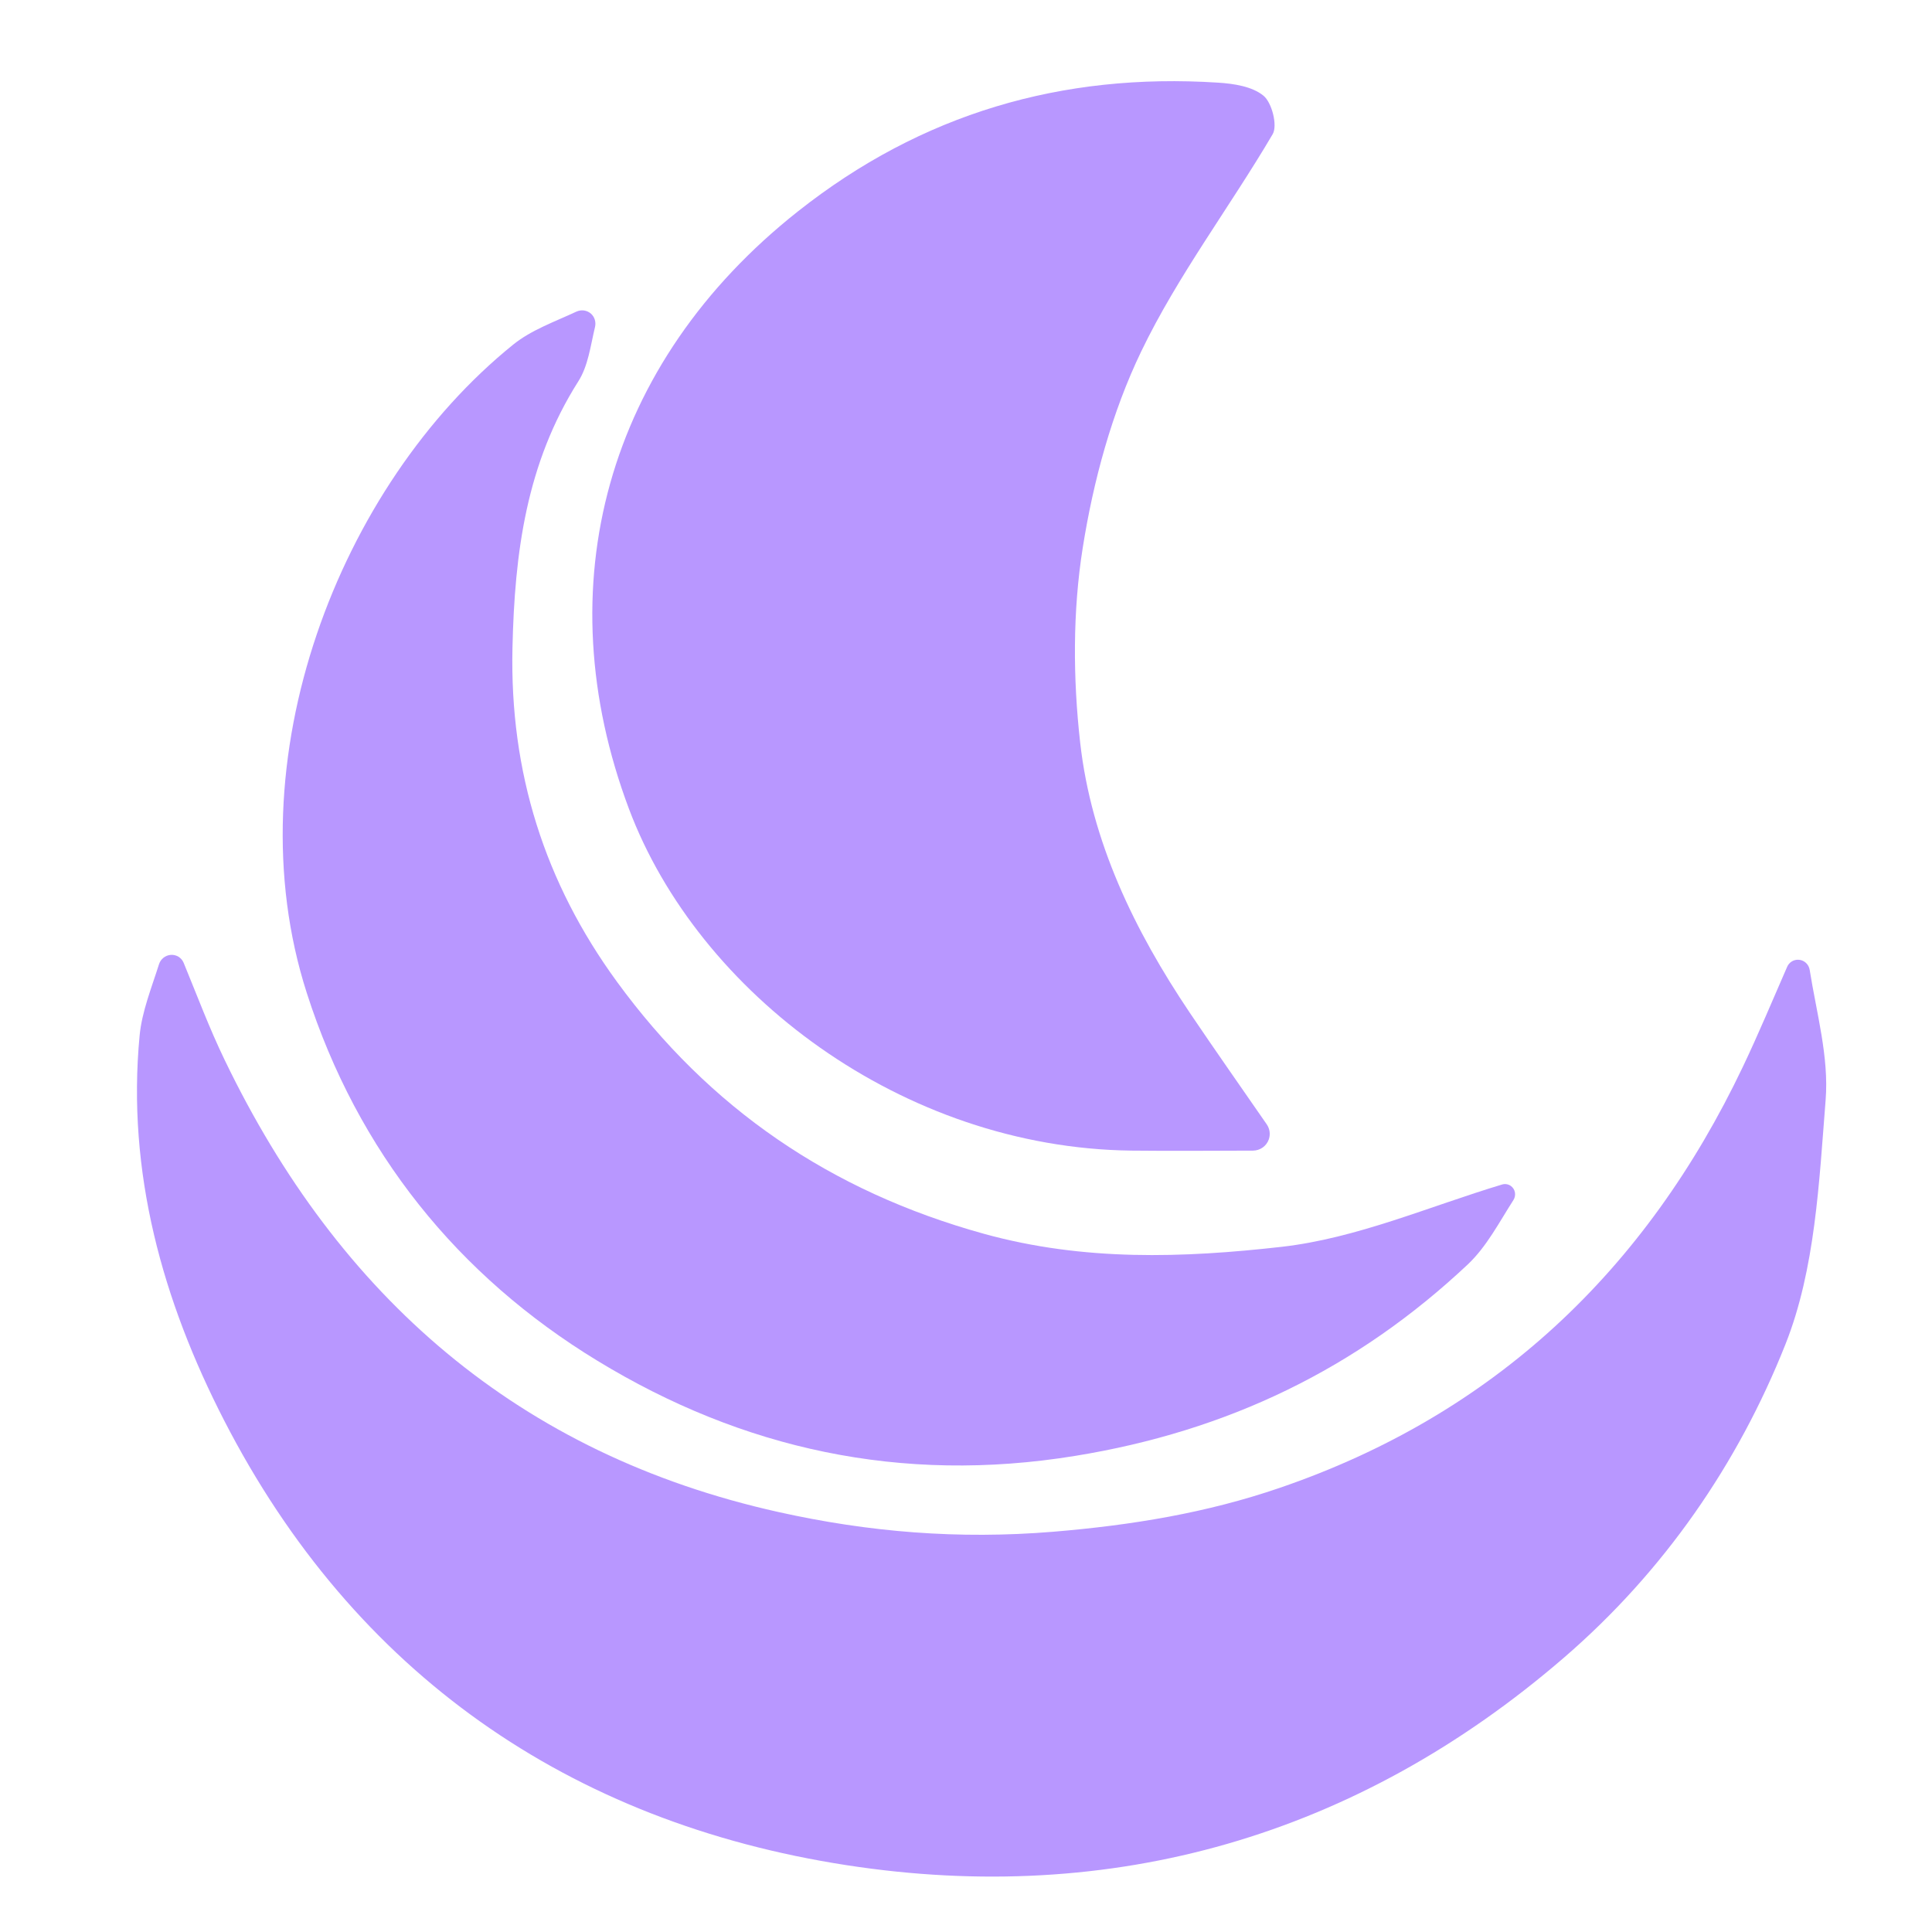
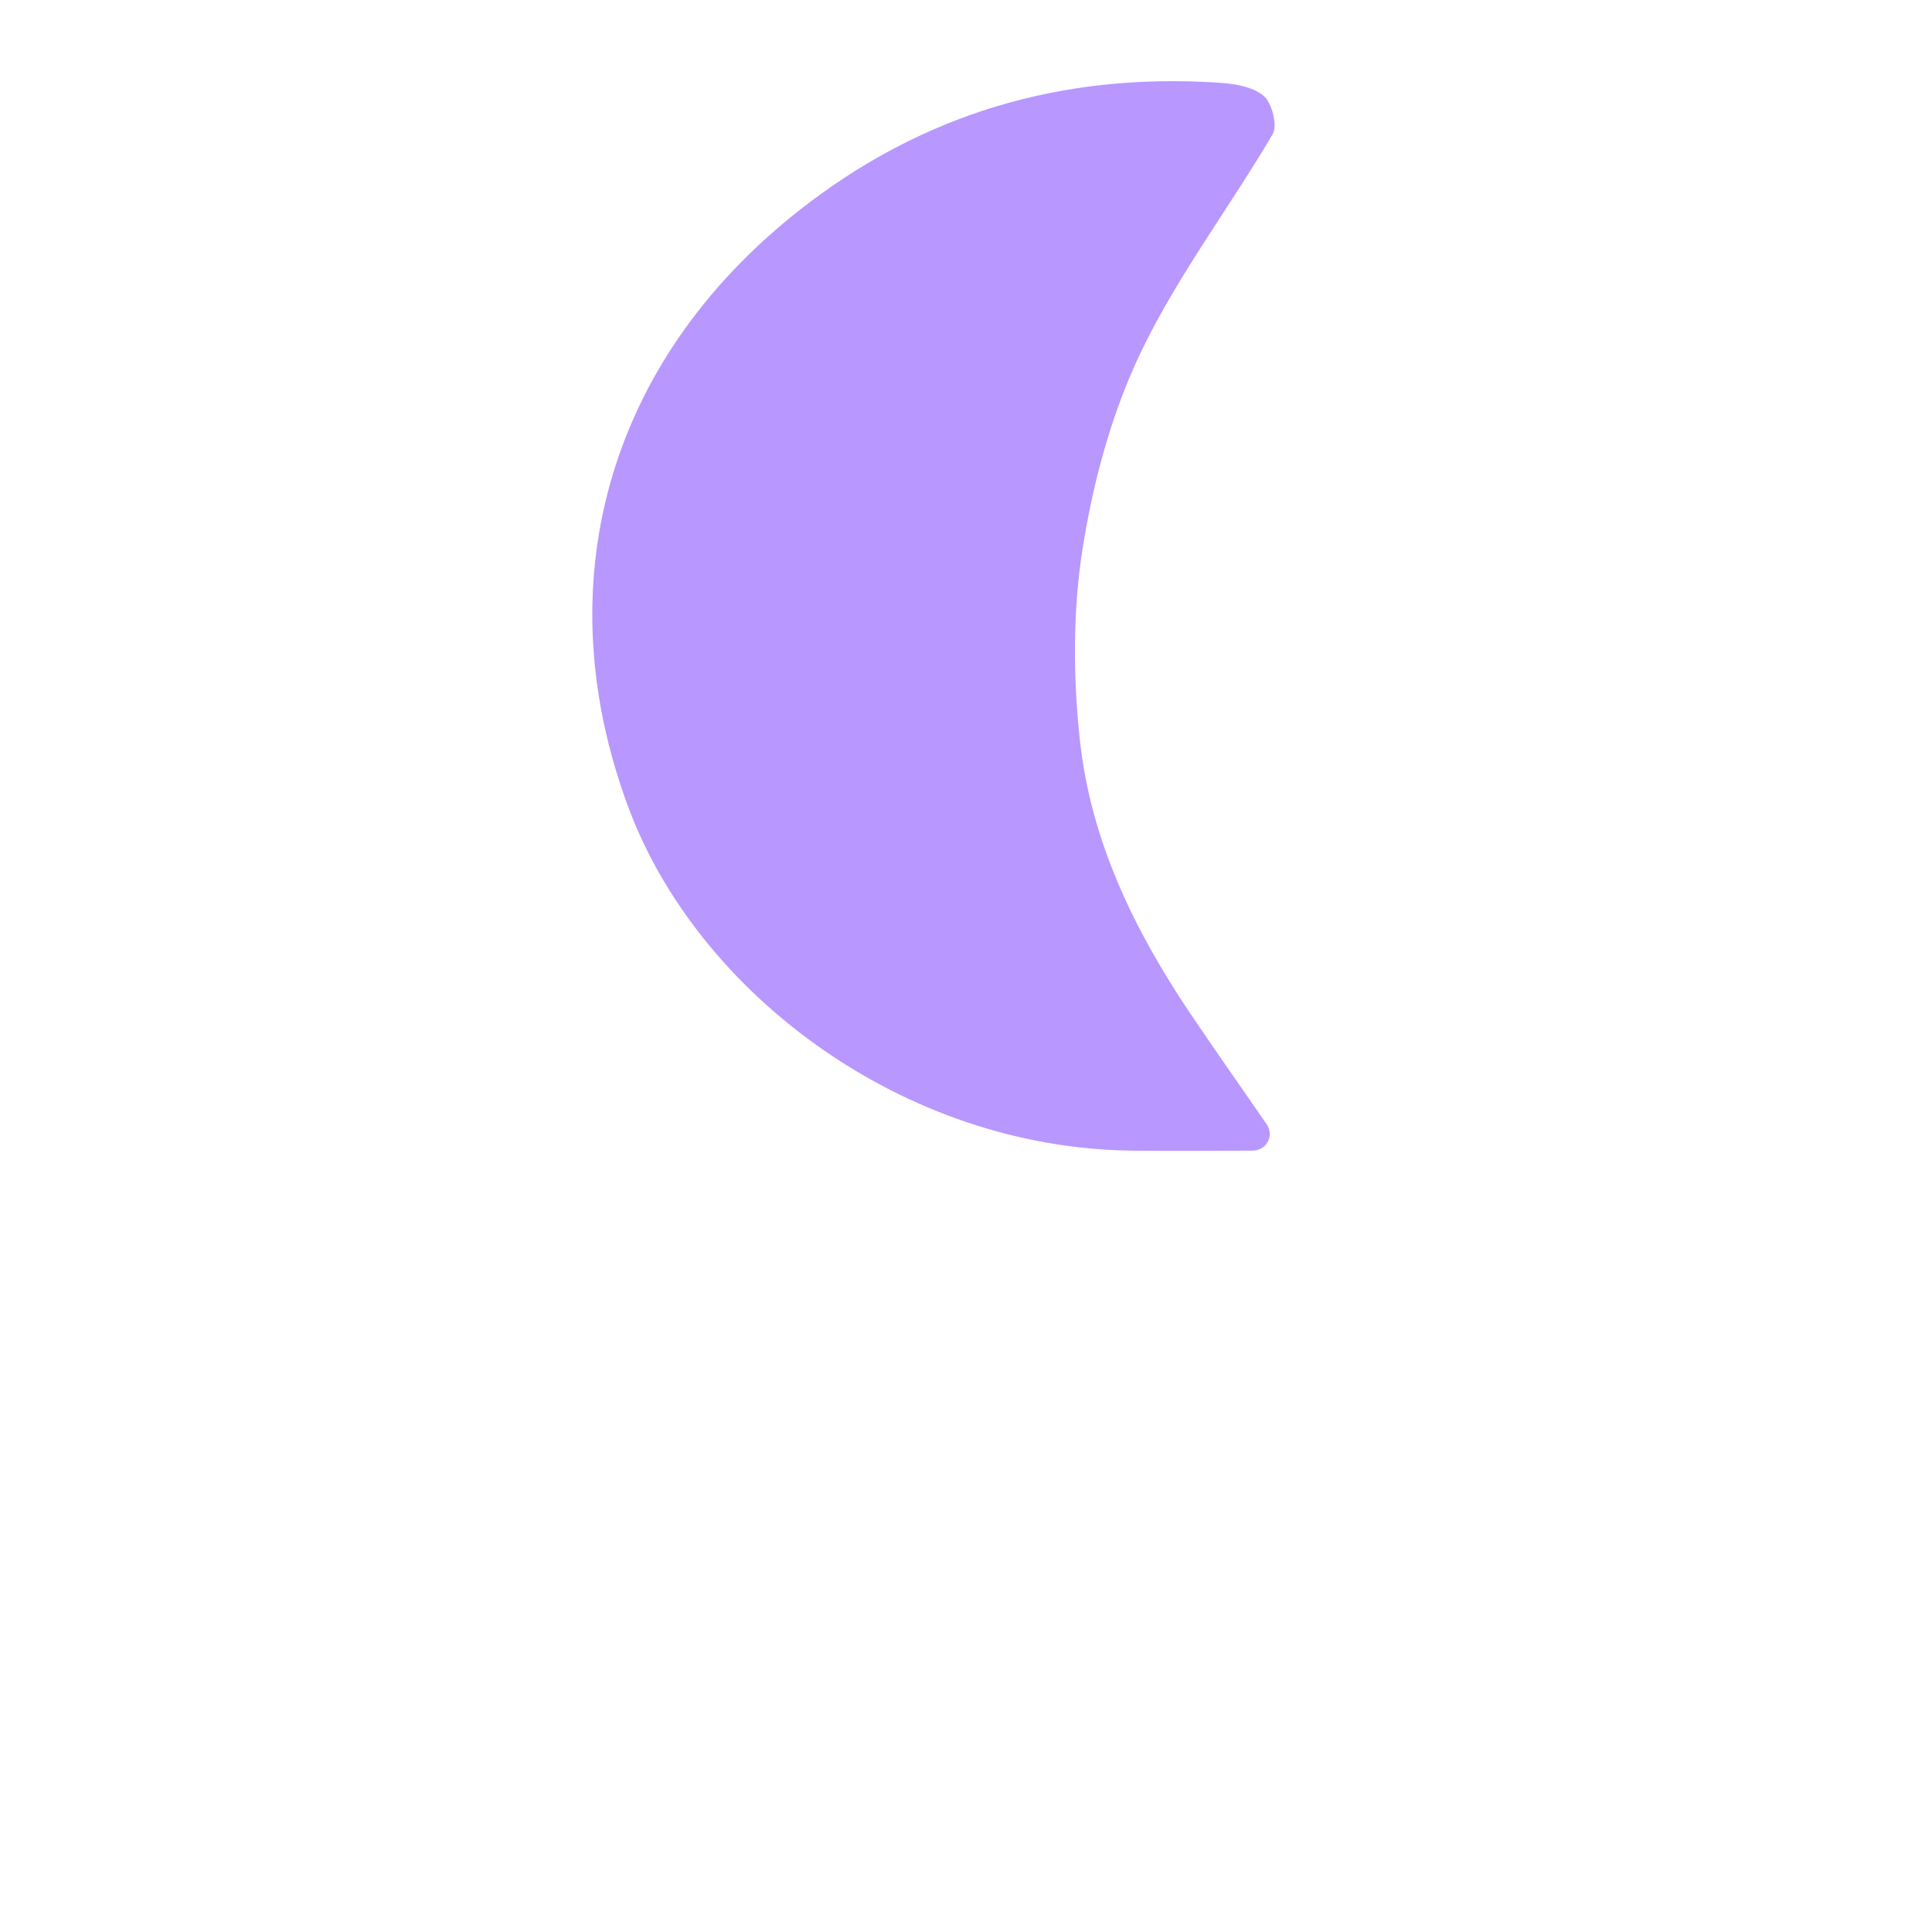
<svg xmlns="http://www.w3.org/2000/svg" width="198" height="198" viewBox="0 0 198 198" fill="none">
-   <path d="M184.346 98.36C184.914 98.401 185.375 98.834 185.464 99.396C186.173 103.85 187.445 108.336 187.1 112.71C186.43 121.15 186.04 130.07 182.98 137.77C178.11 150.04 170.52 161.04 160.32 169.85C139.07 188.21 114 195.36 86.75 191.15C58.4 186.77 36.31 171.53 22.96 145.55C16.68 133.33 12.97 120.15 14.31 106.11C14.551 103.642 15.529 101.246 16.292 98.829C16.459 98.296 16.929 97.91 17.485 97.862V97.862C18.061 97.811 18.602 98.14 18.822 98.674C20.194 102.009 21.461 105.4 23.03 108.64C34.72 132.9 53.14 149.03 79.78 154.96C89.03 157.02 98.22 157.78 107.94 156.98C116 156.31 123.66 155.05 131.13 152.49C153.12 144.97 168.69 130.18 178.62 109.32C180.228 105.946 181.663 102.494 183.159 99.076C183.363 98.61 183.838 98.324 184.346 98.36V98.36Z" fill="#B897FF" />
  <path d="M130.03 116.778C129.787 117.464 129.135 117.92 128.407 117.921C124.251 117.928 120.096 117.966 115.94 117.92C92.48 117.63 71.56 101.78 64.46 82.9C55.89 60.09 62.11 37.21 81.78 21.66C94.45 11.64 108.83 7.44 124.83 8.47C126.44 8.57 128.34 8.86 129.49 9.81C130.35 10.52 130.95 12.86 130.43 13.75C126.03 21.23 120.7 28.24 116.96 36.01C113.95 42.26 112.05 49.28 110.96 56.16C109.93 62.67 109.96 69.53 110.7 76.1C111.84 86.25 116.26 95.35 121.94 103.8C124.526 107.637 127.192 111.421 129.821 115.227C130.135 115.681 130.214 116.257 130.03 116.778V116.778Z" fill="#B897FF" />
-   <path d="M60.572 32.153C60.951 32.493 61.097 33.02 60.979 33.515C60.518 35.441 60.278 37.502 59.27 39.08C53.94 47.48 52.74 56.64 52.52 66.39C52.23 79.17 55.83 90.46 63.21 100.59C72.67 113.57 85.1 122.09 100.82 126.44C111.08 129.28 121.27 128.92 131.35 127.78C139.027 126.908 146.427 123.659 153.942 121.393C154.244 121.302 154.573 121.355 154.831 121.536V121.536C155.298 121.865 155.409 122.508 155.101 122.988C153.636 125.273 152.357 127.76 150.44 129.57C139.08 140.26 125.84 146.67 110.16 149.21C92.33 152.11 76.05 148.49 61.23 139.46C46.94 130.76 36.66 118.06 31.43 101.73C23.81 77.96 34.75 49.72 52.59 35.32C54.448 33.817 56.836 32.979 59.065 31.94C59.565 31.706 60.16 31.785 60.572 32.153V32.153Z" fill="#B897FF" />
</svg>